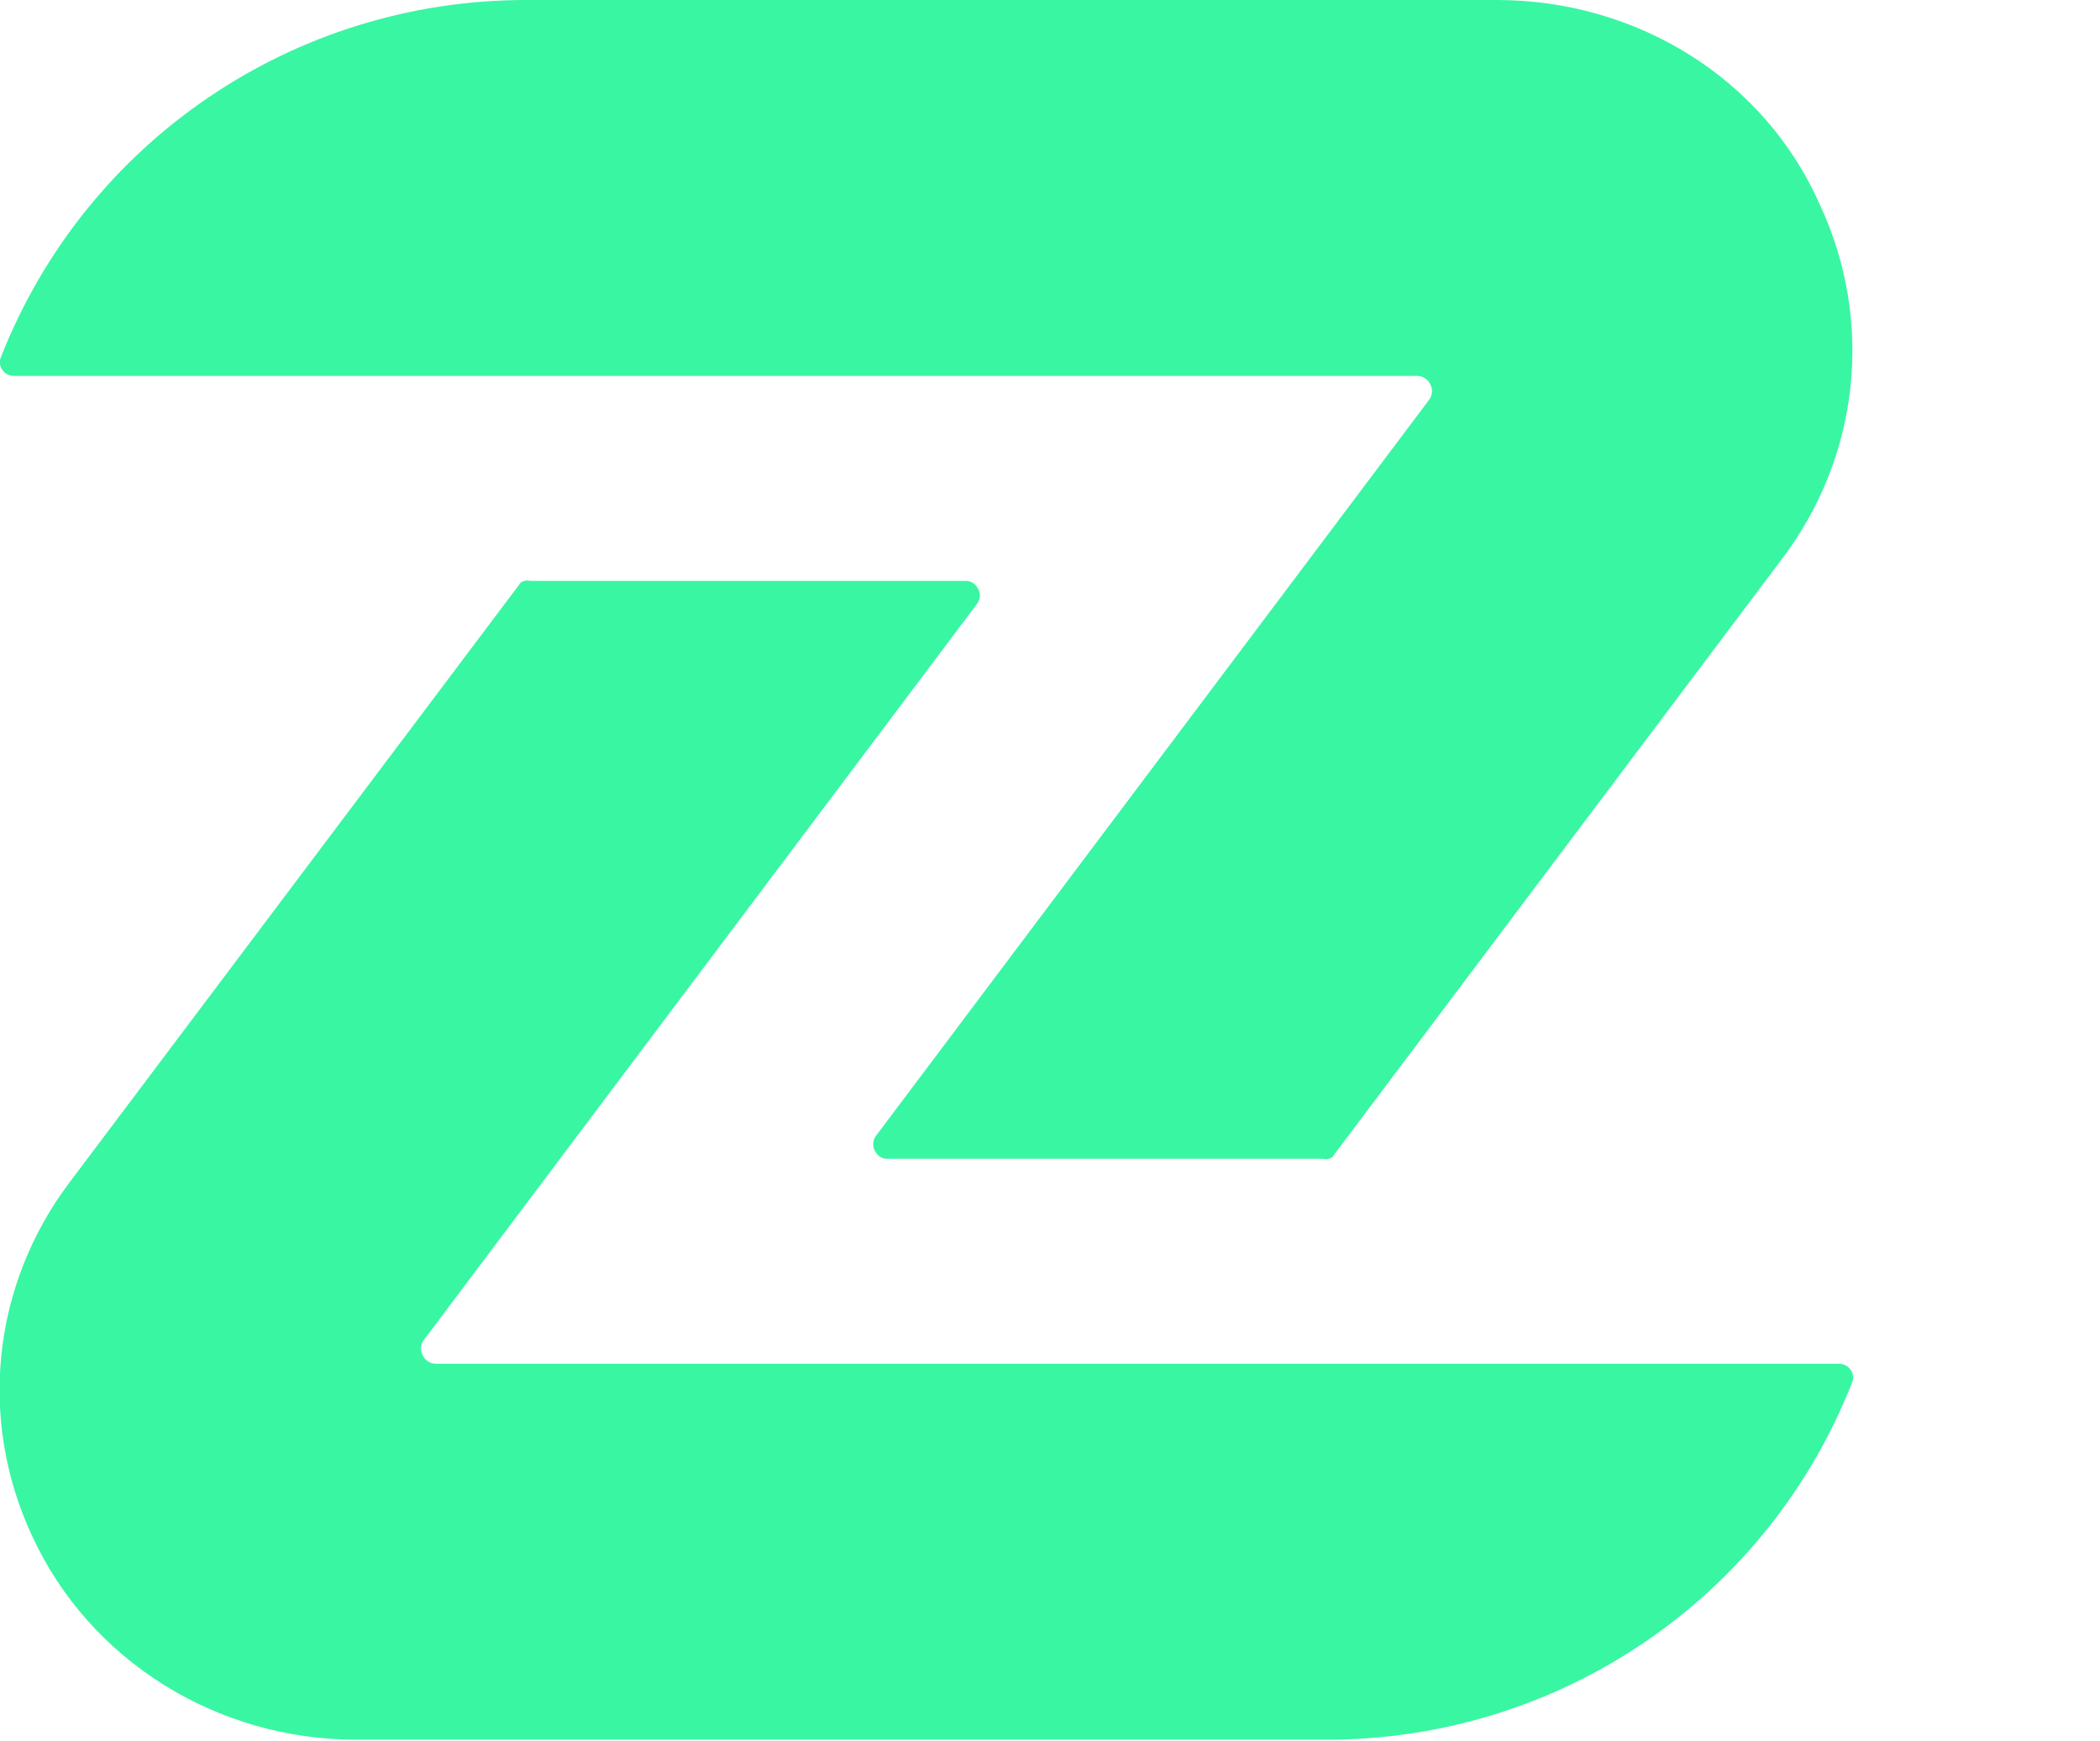
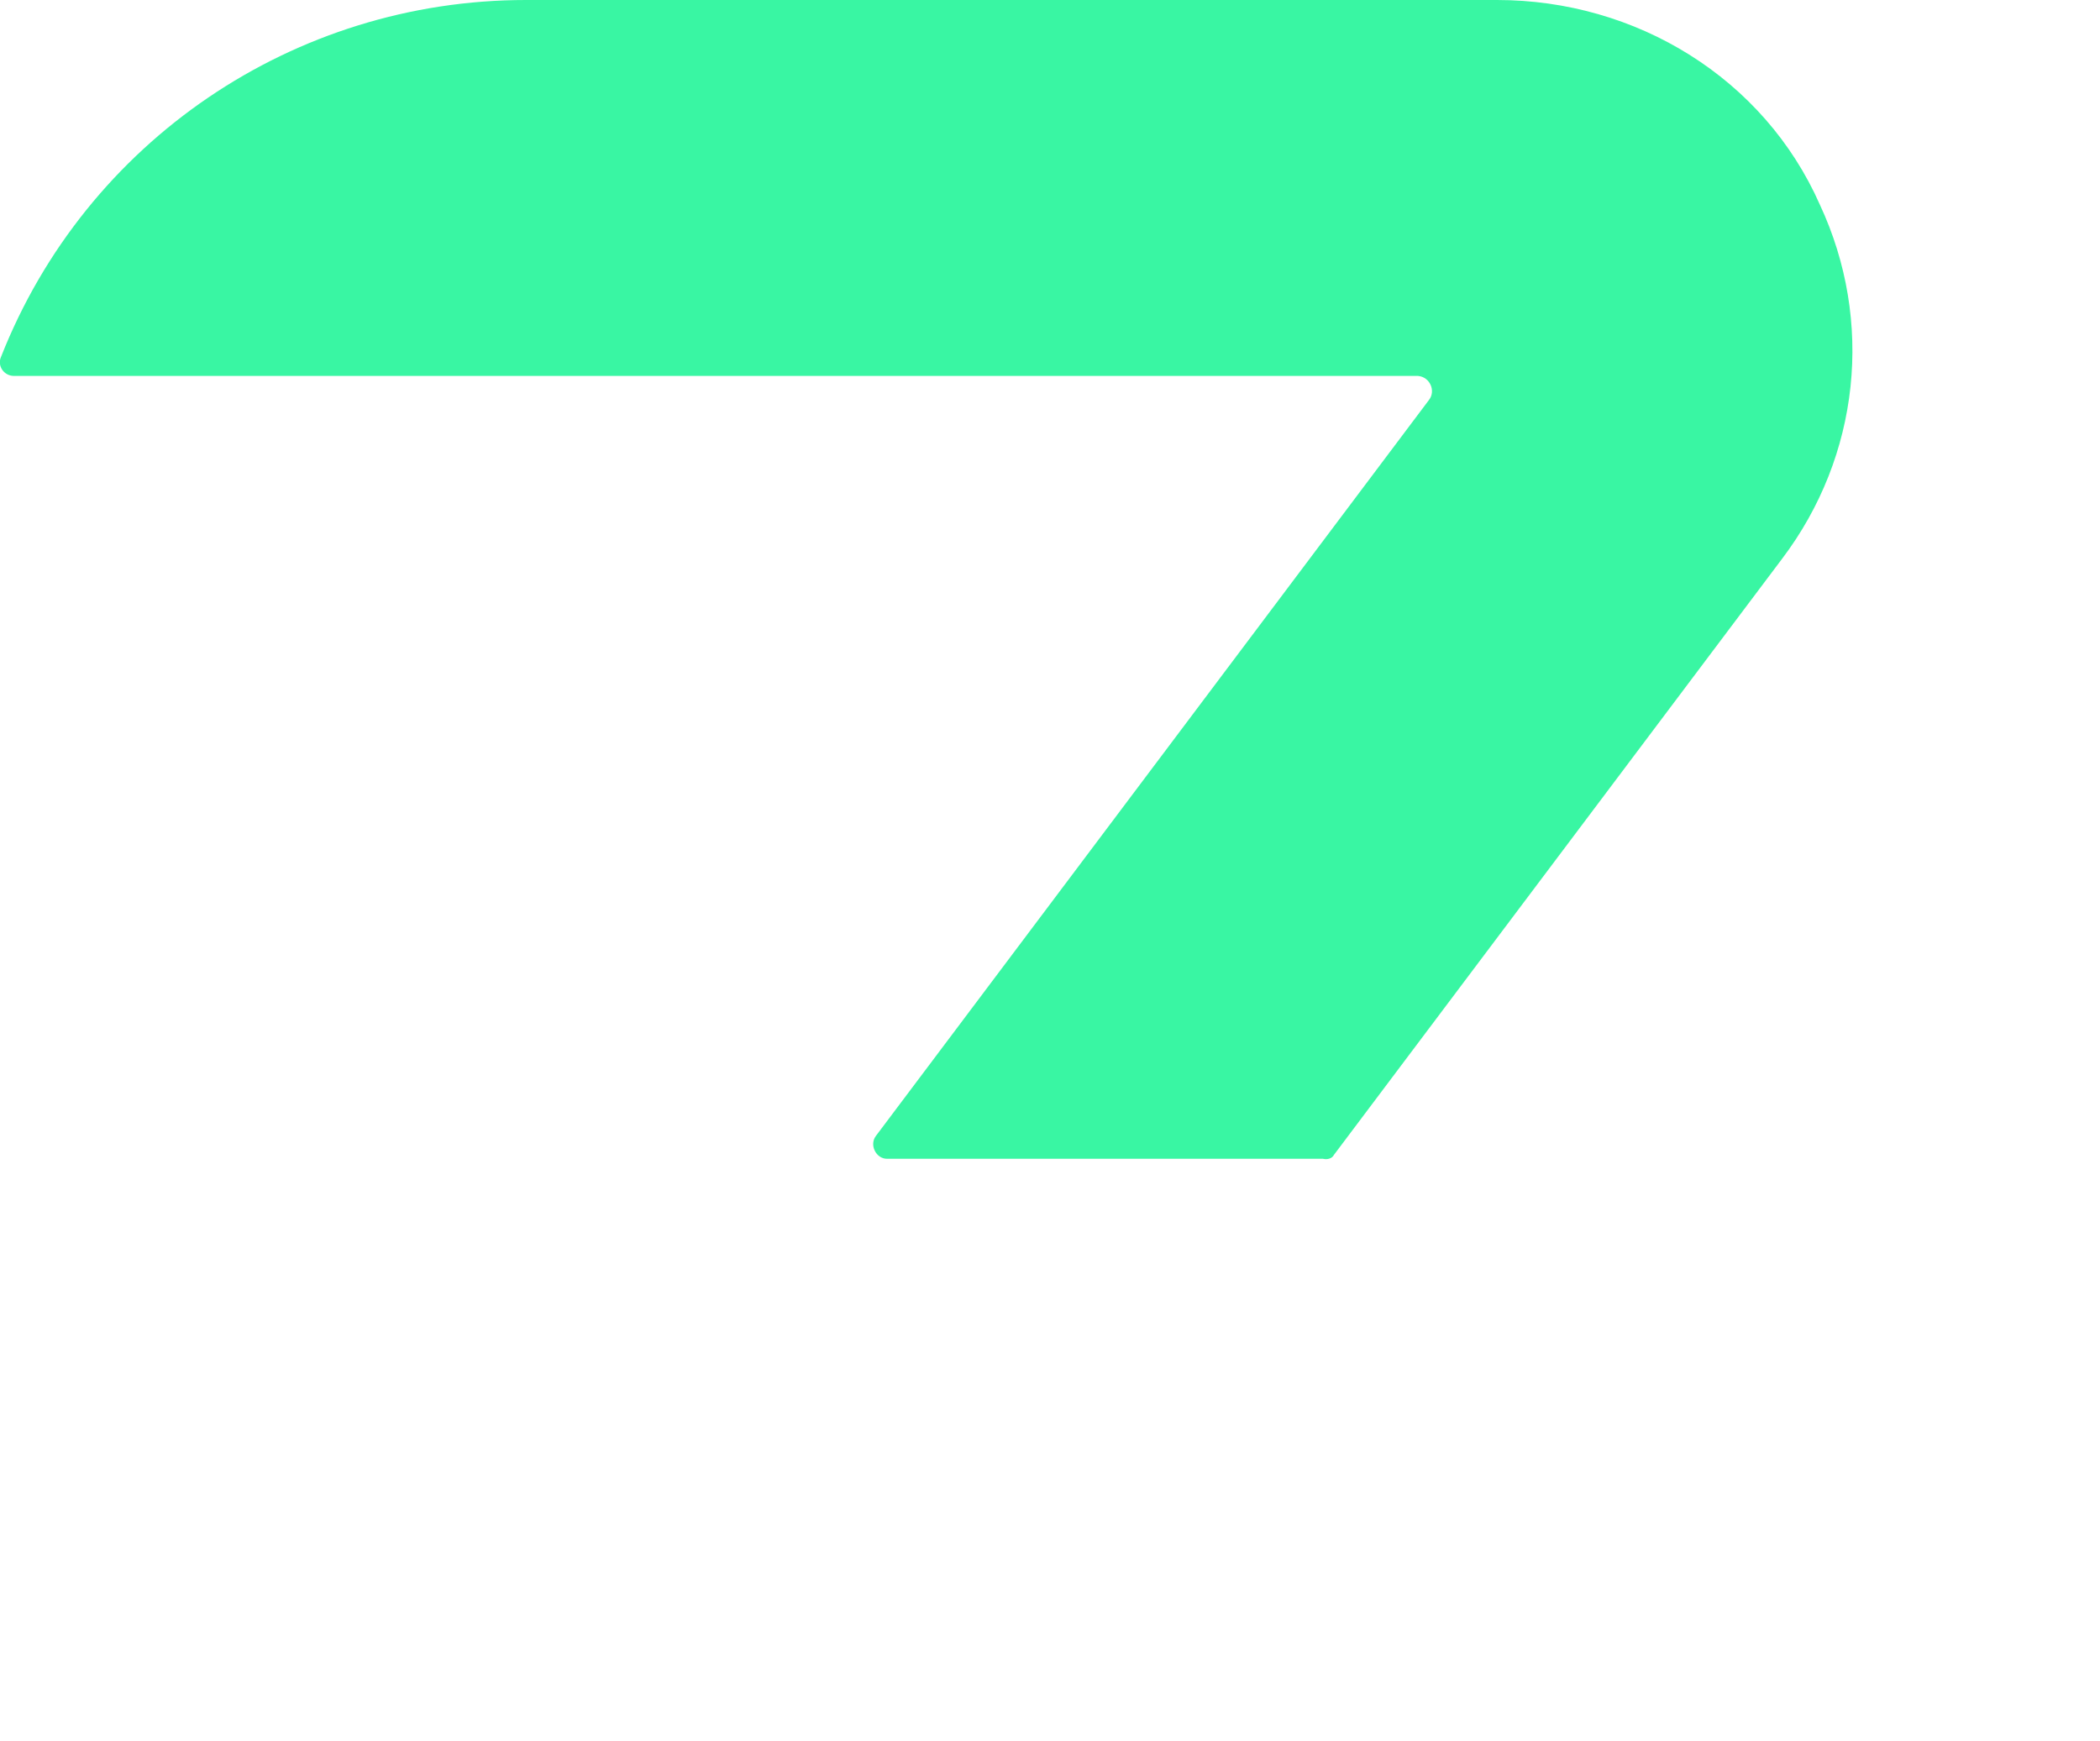
<svg xmlns="http://www.w3.org/2000/svg" id="Layer_2" viewBox="0 0 210.0 174.1">
  <defs>
    <style>.cls-1{fill:#2b2e3a;}.cls-2{fill:#39f6a3;}.cls-3{fill:#868ca2;}</style>
  </defs>
  <g id="Design">
    <g id="Logo_1">
      <path class="cls-2" d="M1.4,37.6h140.4c1.2.1,1.8,1.5,1.1,2.4l-55.3,73.6c-.7.9,0,2.3,1.1,2.3h43.6c.4.1.9,0,1.1-.4l44.8-59.6c7.8-10.3,9.2-23.8,3.8-35.4C176.4,7.8,163.6,0,149.7,0H52.6C29.4,0,8.6,14.1.1,35.7H.1c-.4.9.3,1.9,1.3,1.9Z" />
-       <path class="cls-2" d="M183.9,136.4H43.5c-1.2-.1-1.8-1.5-1.1-2.4l55.3-73.6c.7-.9,0-2.3-1.1-2.3h-43.6c-.4-.1-.9,0-1.1.4L7,118.2c-7.8,10.3-9.2,23.8-3.8,35.4,5.8,12.6,18.6,20.4,32.4,20.4h97.1c23.2,0,44-14.1,52.5-35.7h0c.4-.9-.3-1.9-1.3-1.9Z" />
    </g>
  </g>
</svg>